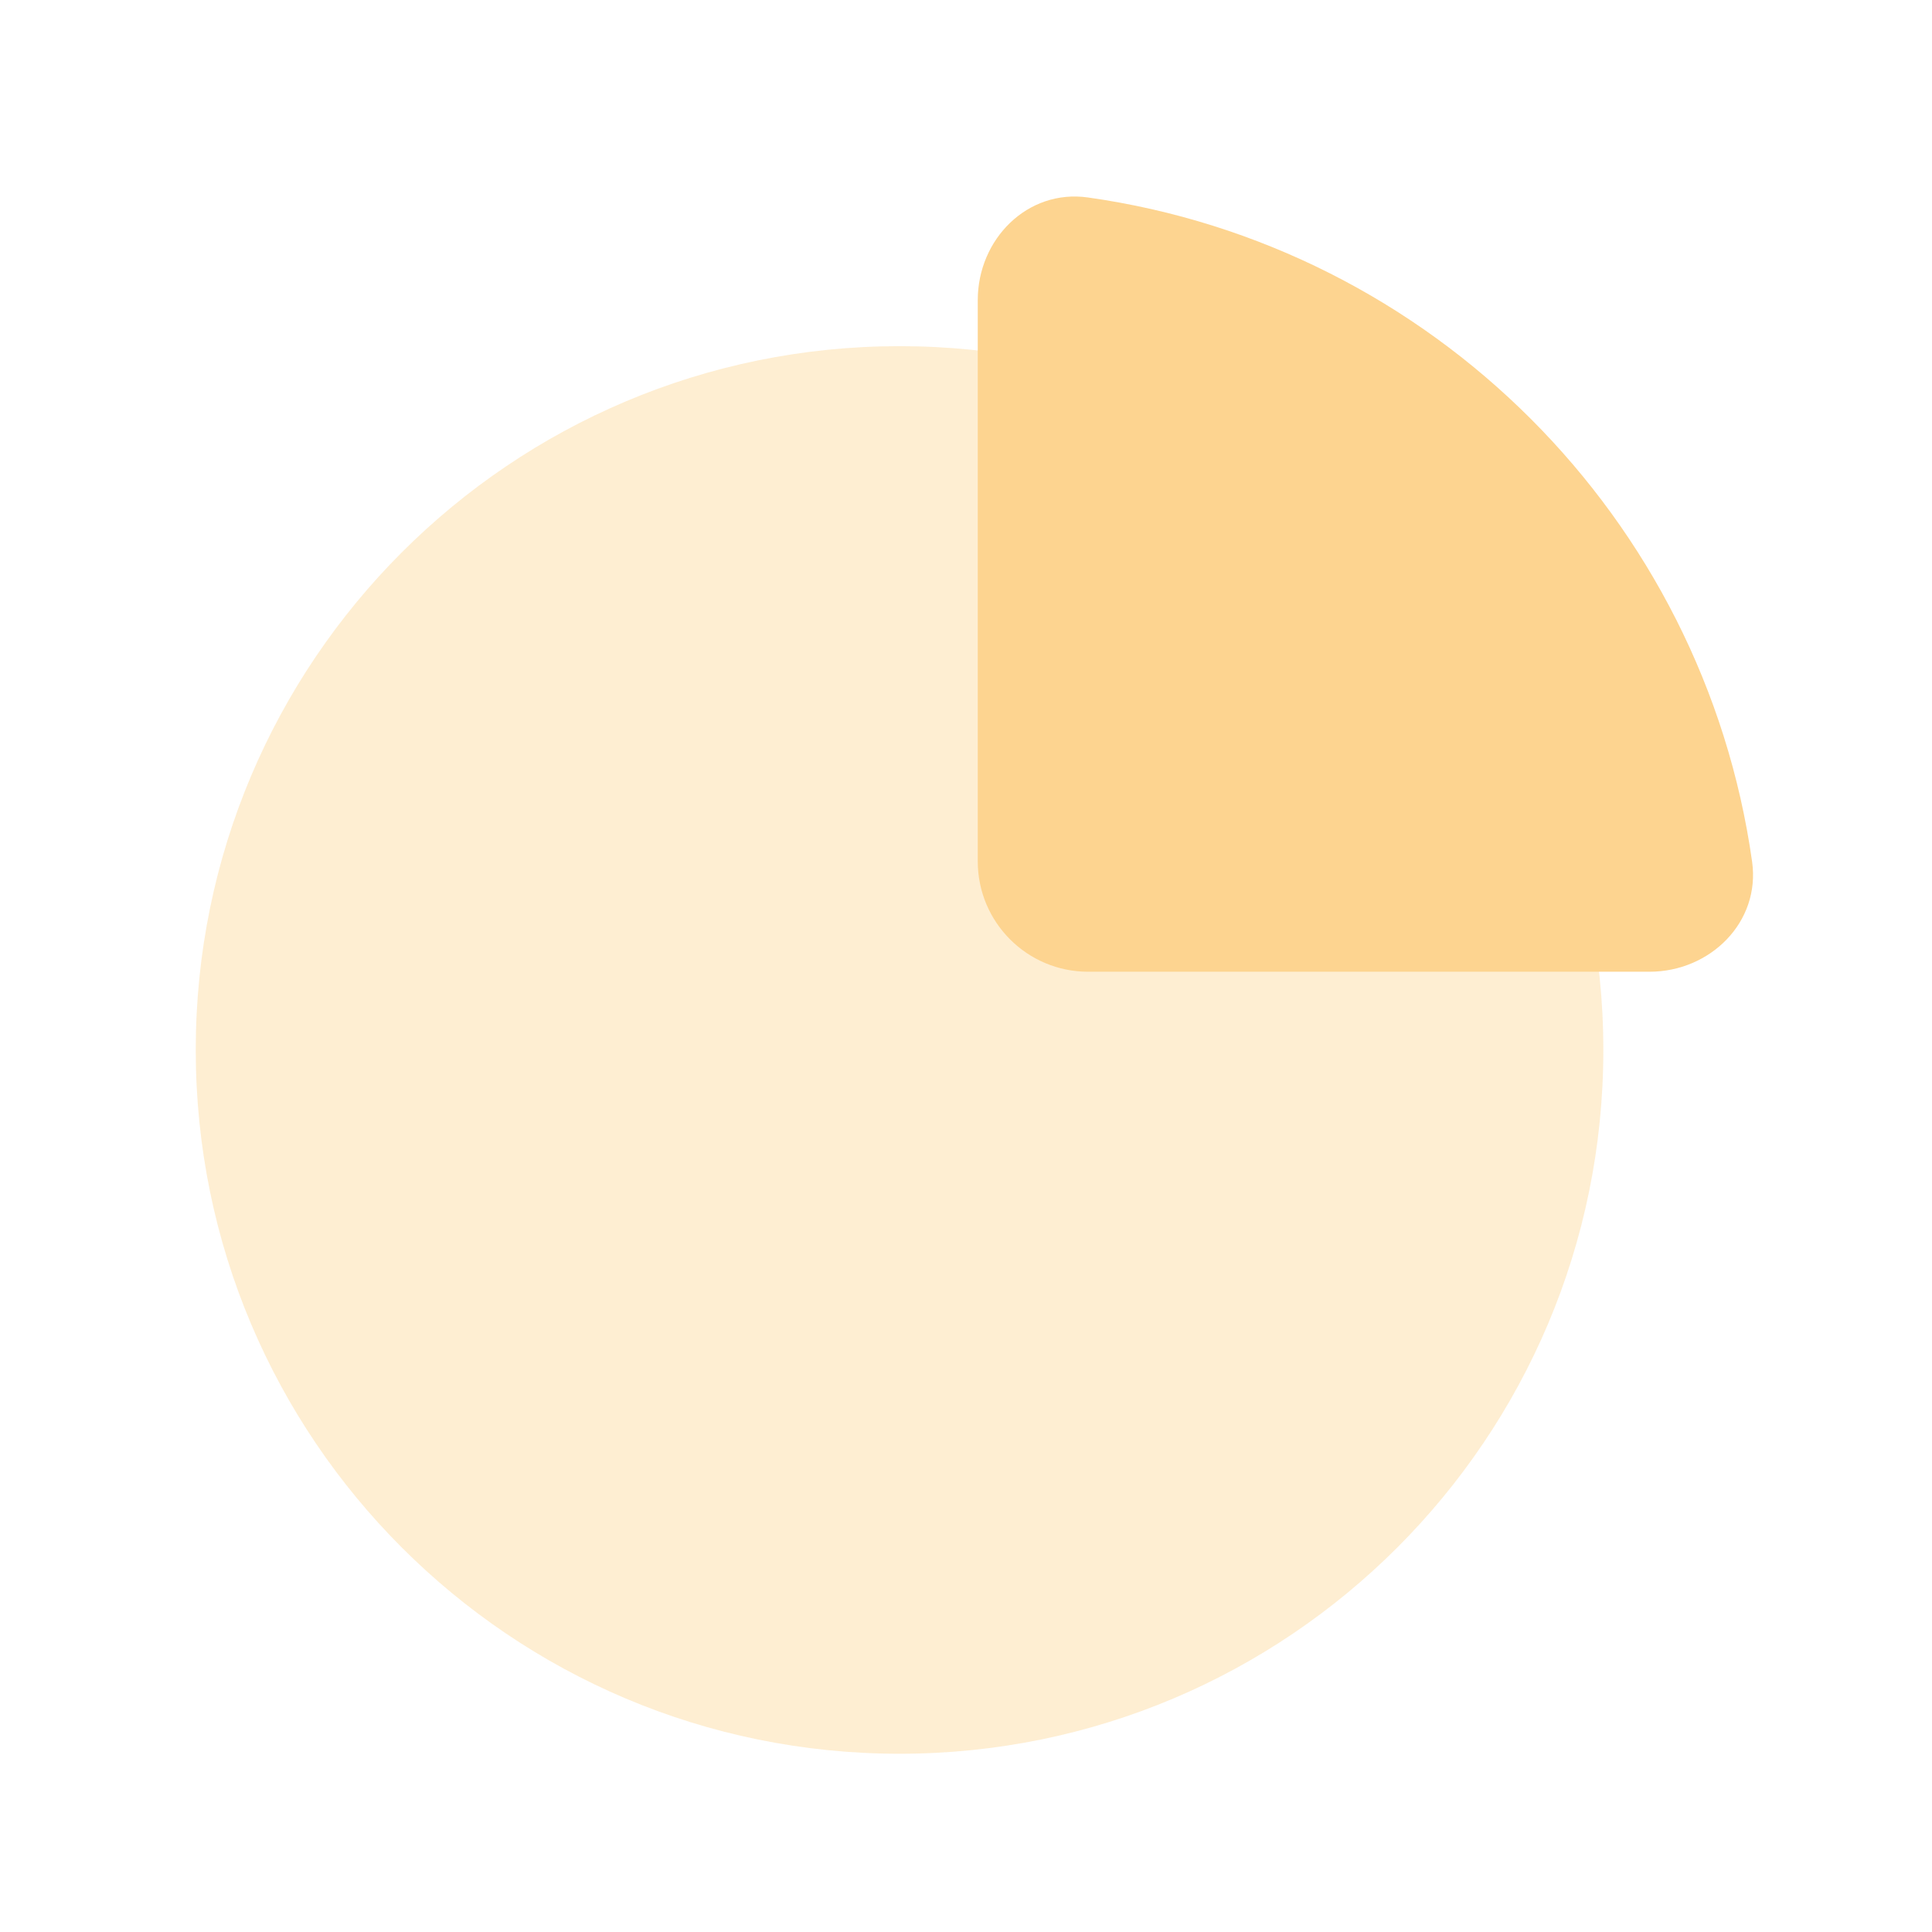
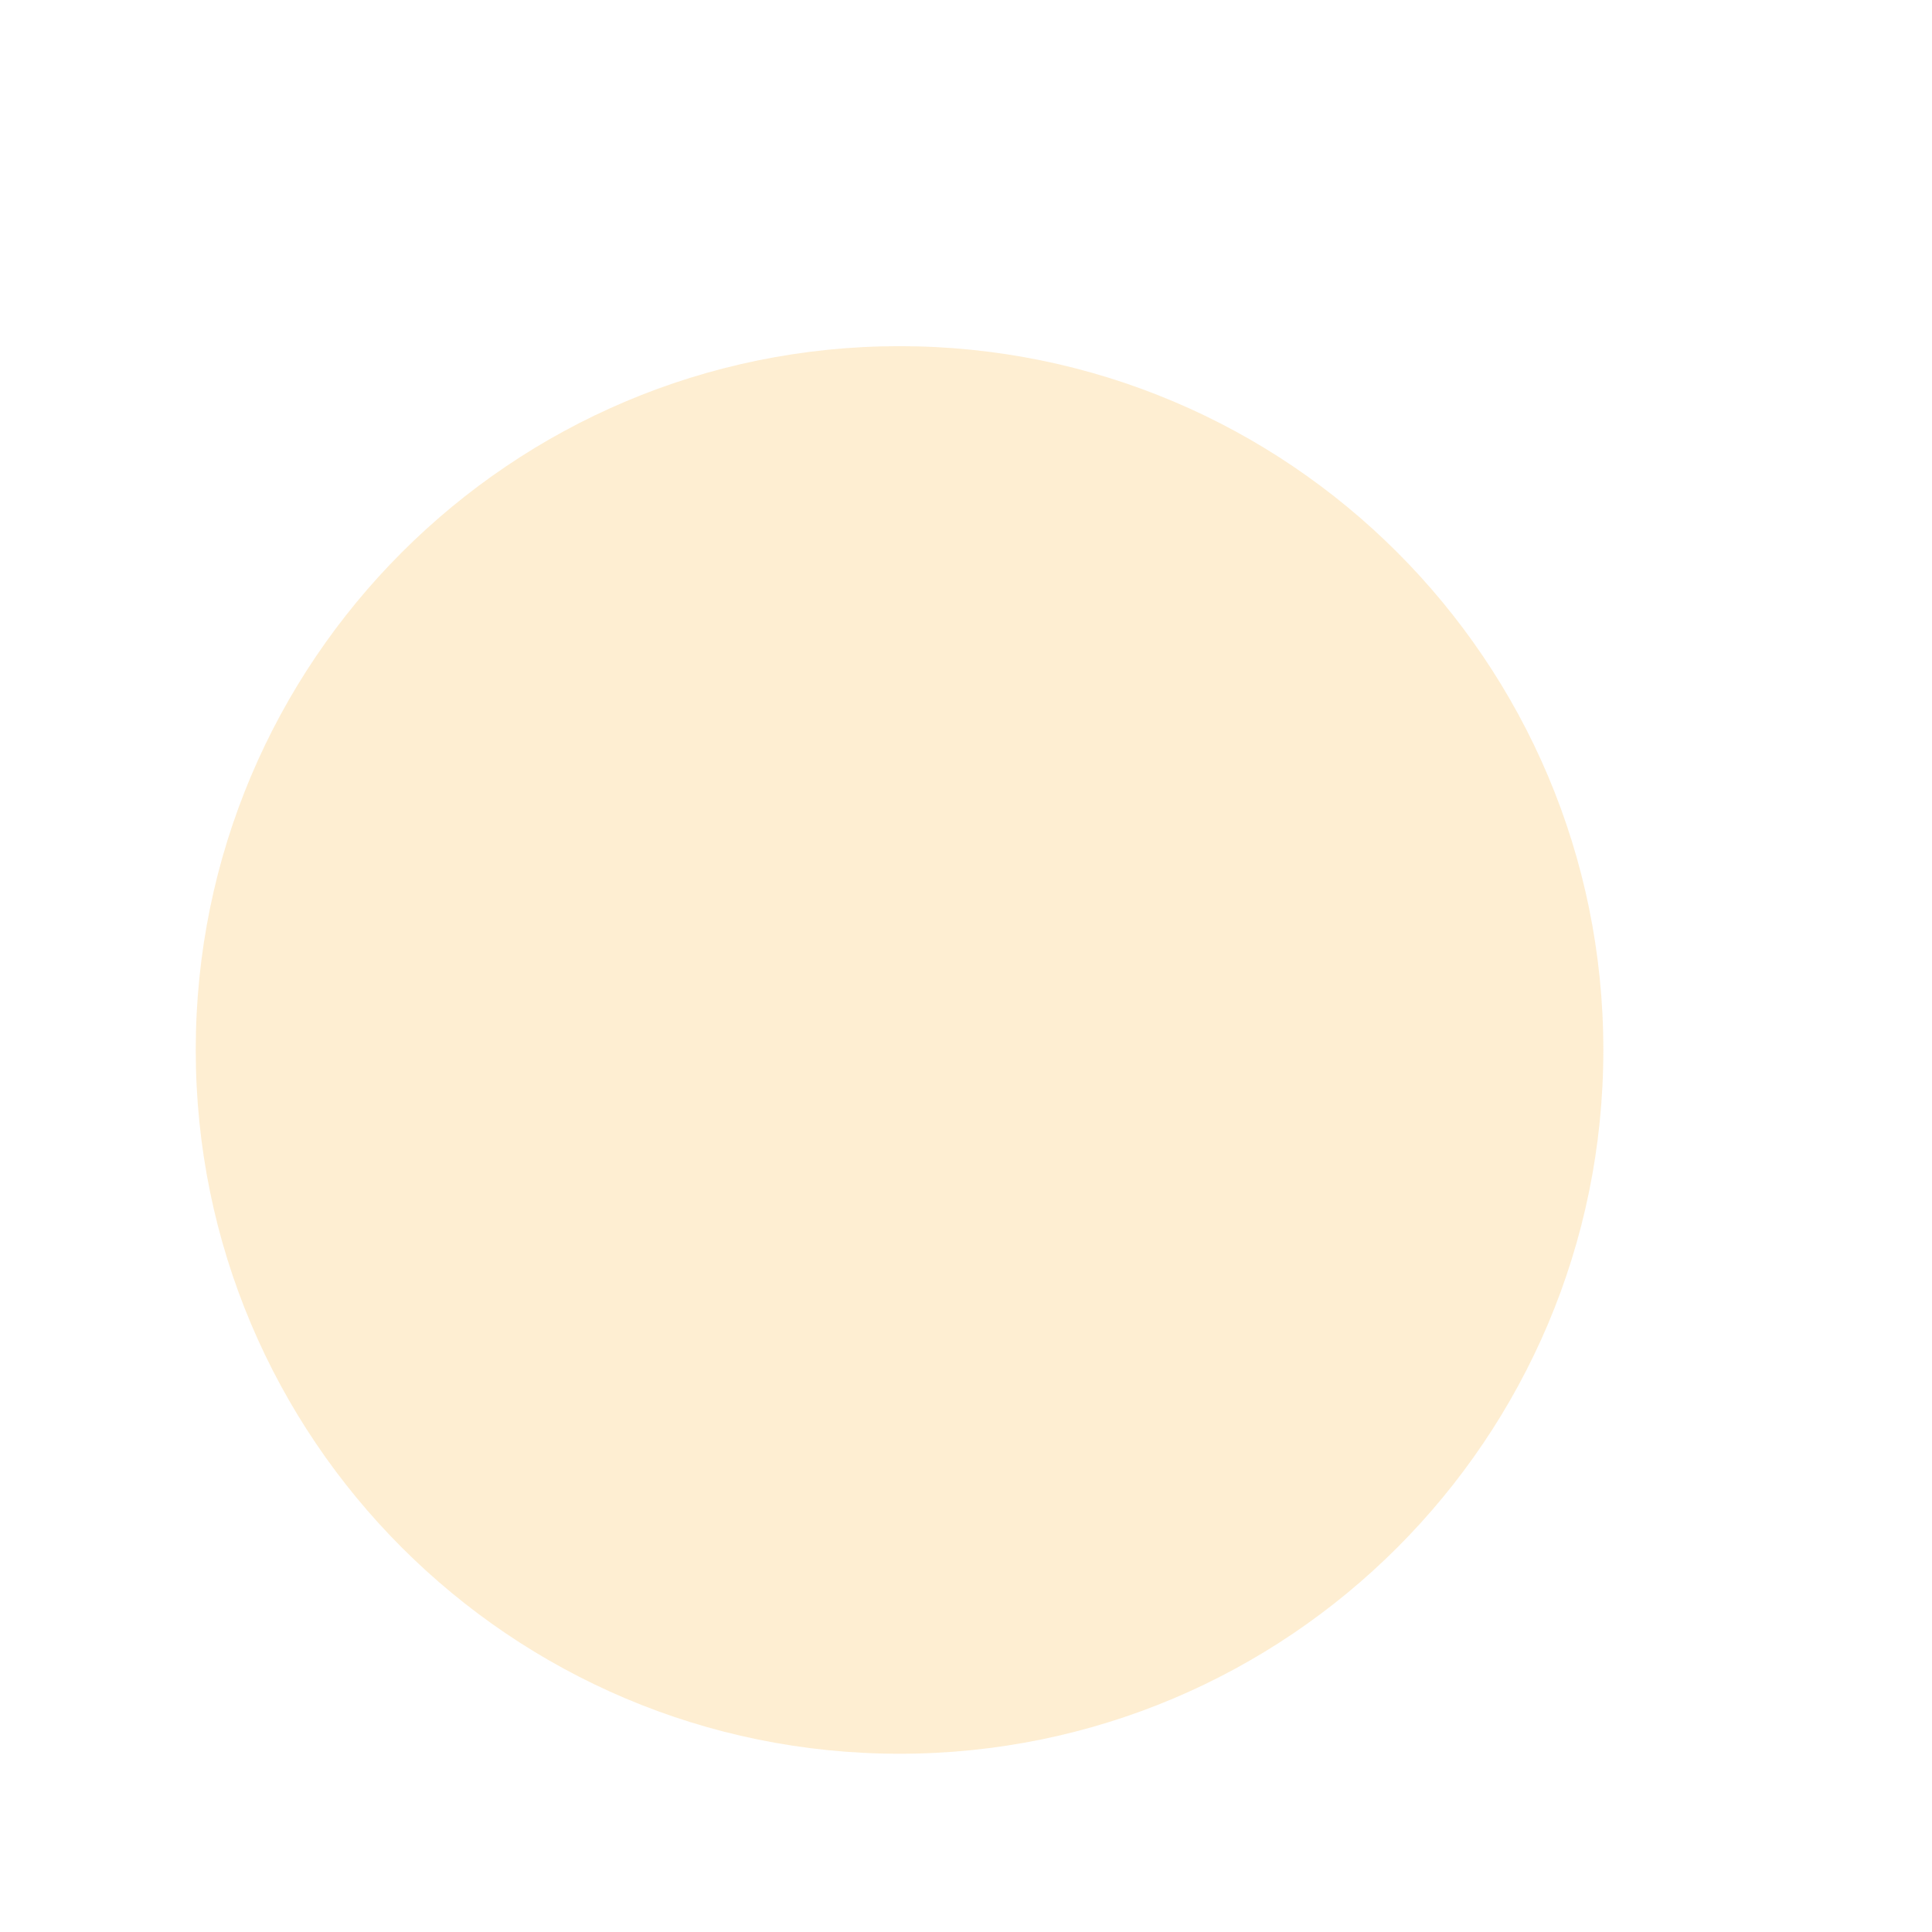
<svg xmlns="http://www.w3.org/2000/svg" width="35" height="35" viewBox="0 0 35 35" fill="none">
  <path opacity="0.4" d="M29.046 19.021C29.046 26.063 23.338 31.771 16.296 31.771C9.255 31.771 3.546 26.063 3.546 19.021C3.546 11.979 9.255 6.271 16.296 6.271C23.338 6.271 29.046 11.979 29.046 19.021Z" fill="#FDD490" />
-   <path d="M31.741 15.61C30.863 9.382 25.936 4.454 19.707 3.577C18.614 3.423 17.713 4.333 17.713 5.438V15.604C17.713 16.709 18.609 17.604 19.713 17.604H29.88C30.984 17.604 31.895 16.704 31.741 15.61Z" fill="#FDD490" />
</svg>